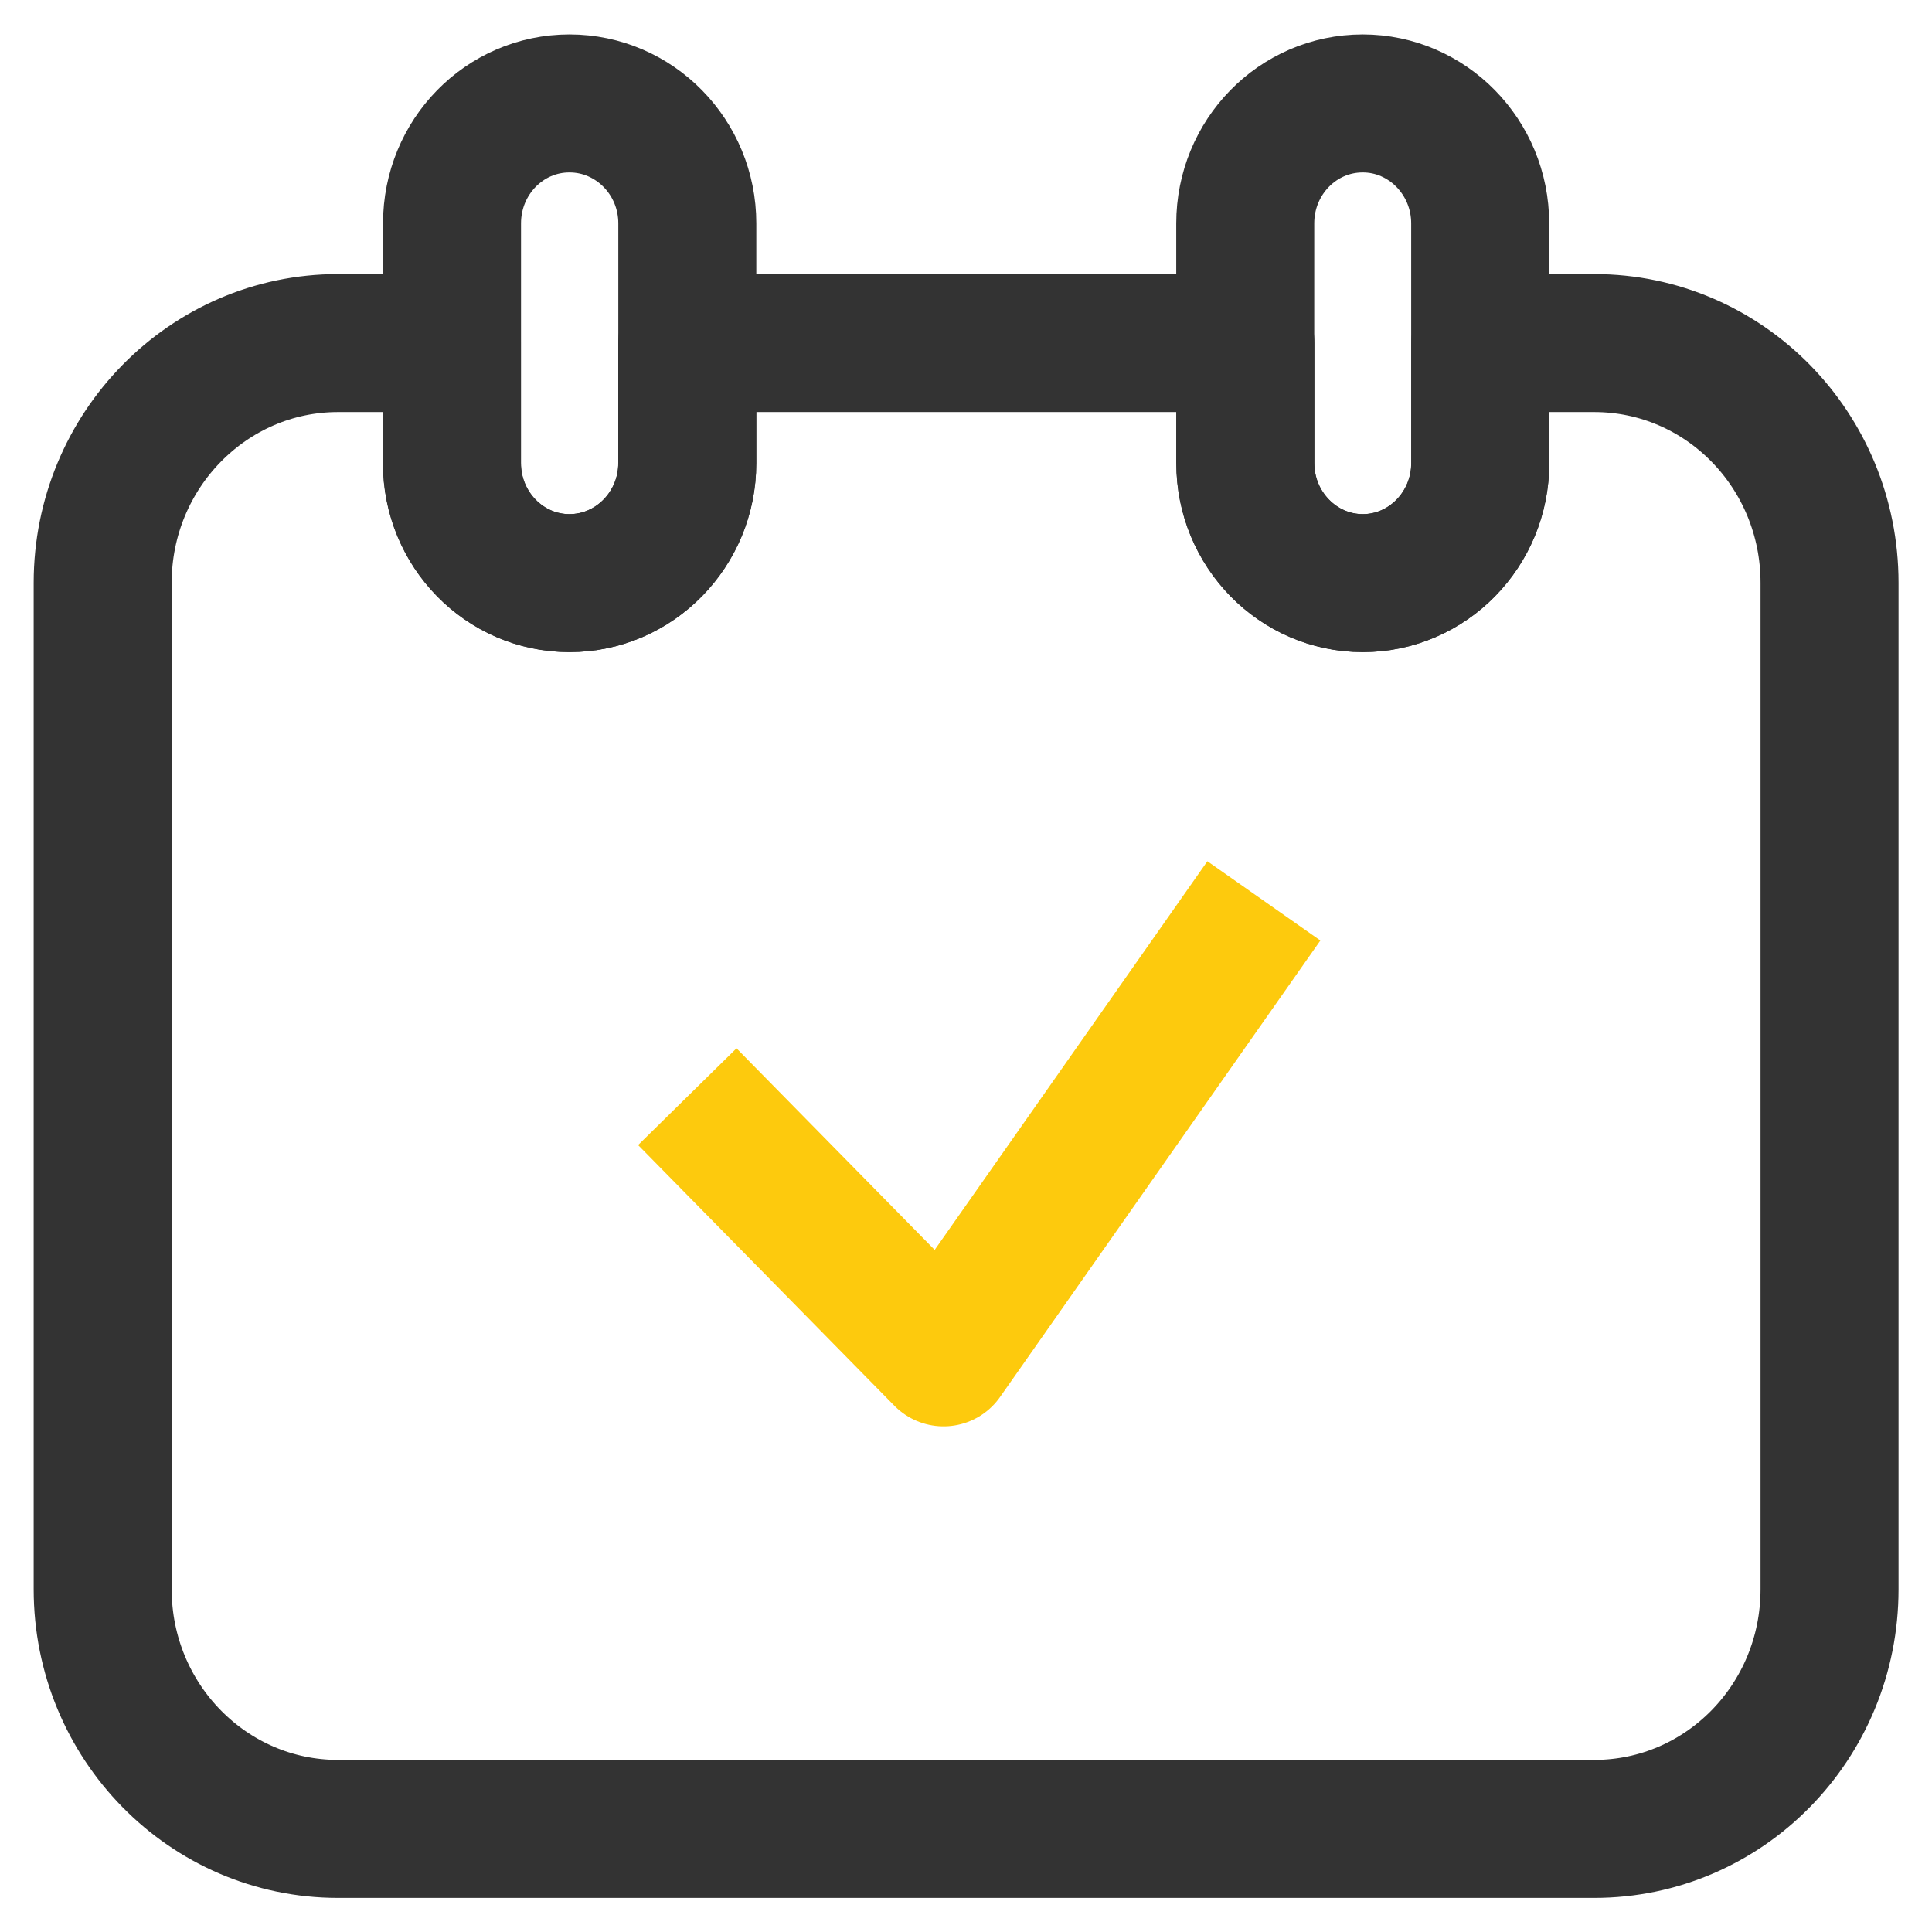
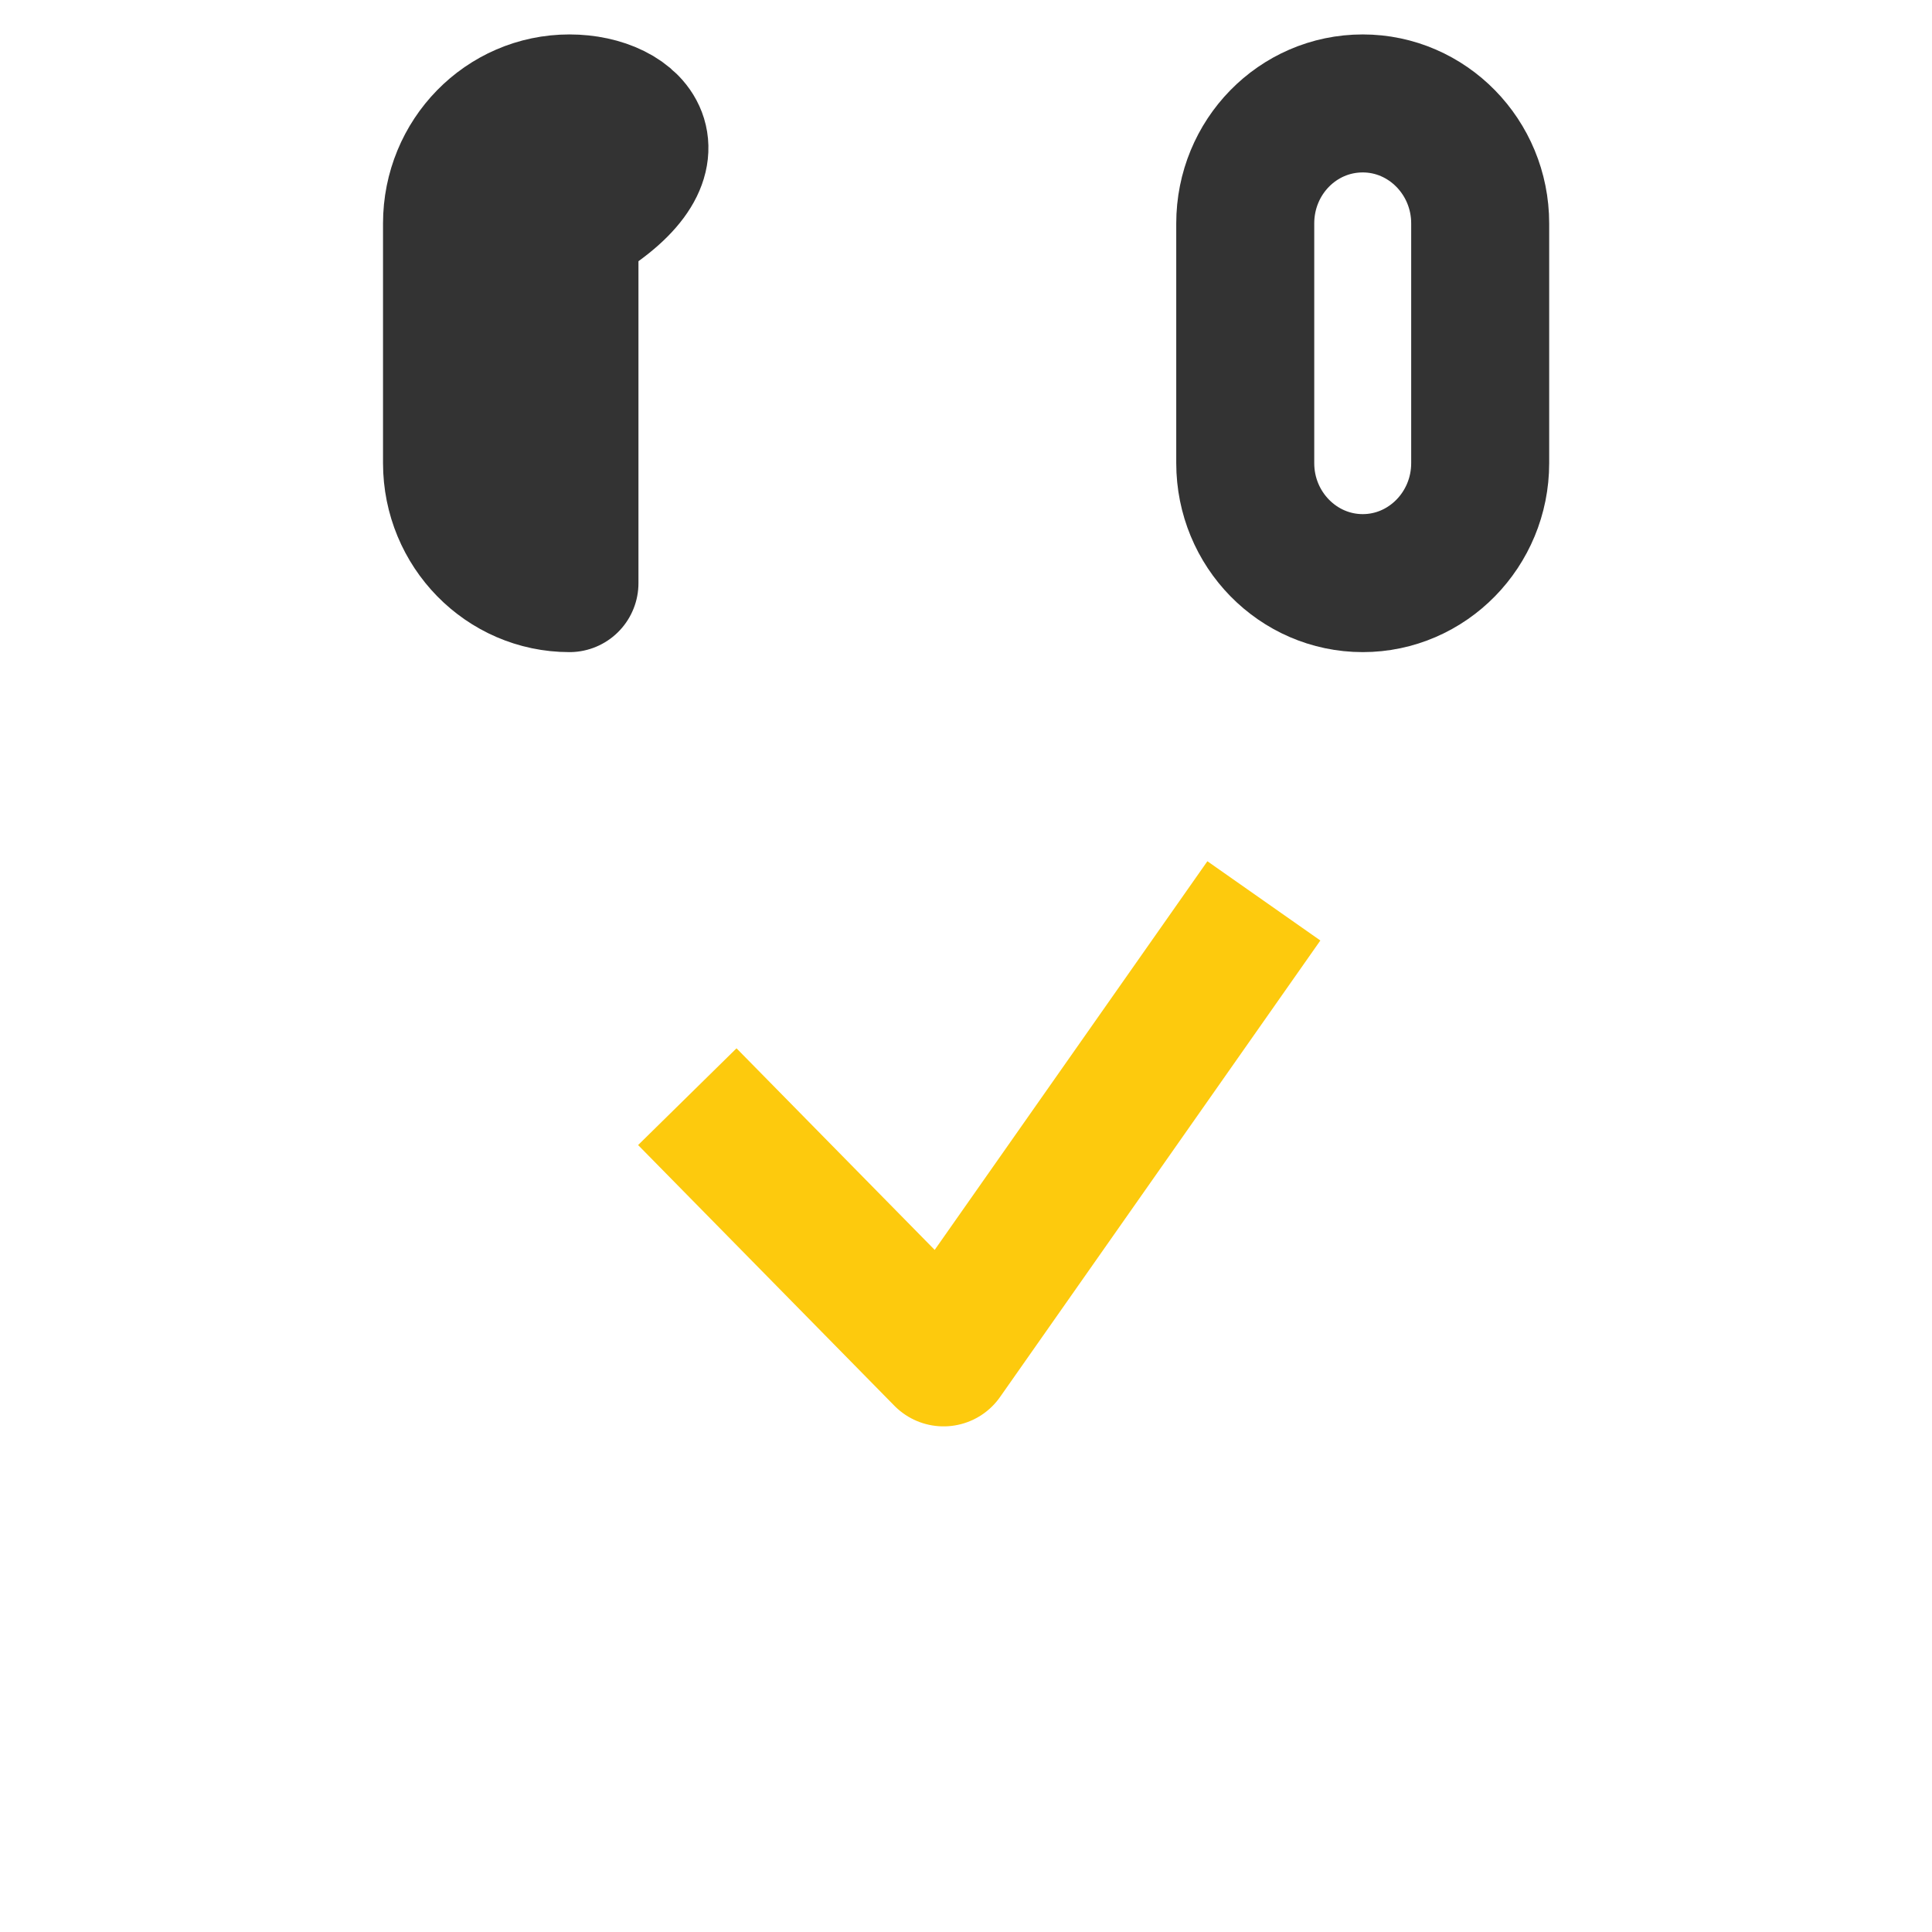
<svg xmlns="http://www.w3.org/2000/svg" width="28" height="28" viewBox="0 0 28 28" fill="none">
  <g clip-path="url(#clip0_488_9615)">
-     <path d="M23.104 4.972H21.454V6.712C21.454 7.672 20.689 8.451 19.751 8.451C18.814 8.451 18.049 7.672 18.049 6.712V4.972H9.96V6.712C9.96 7.672 9.195 8.451 8.252 8.451C7.309 8.451 6.549 7.672 6.549 6.712V4.972H4.899C3.018 4.972 1.488 6.53 1.488 8.446V23.033C1.488 24.948 3.013 26.506 4.899 26.506H23.104C24.99 26.506 26.515 24.954 26.515 23.033V8.446C26.515 6.525 24.99 4.972 23.104 4.972Z" stroke="#333333" stroke-width="2" stroke-linecap="round" stroke-linejoin="round" />
-     <path d="M8.253 1.499C7.31 1.499 6.551 2.278 6.551 3.238V6.712C6.551 7.672 7.316 8.451 8.253 8.451C9.191 8.451 9.961 7.672 9.961 6.712V3.238C9.961 2.278 9.196 1.499 8.253 1.499Z" stroke="#333333" stroke-width="2" stroke-linecap="round" stroke-linejoin="round" />
+     <path d="M8.253 1.499C7.31 1.499 6.551 2.278 6.551 3.238V6.712C6.551 7.672 7.316 8.451 8.253 8.451V3.238C9.961 2.278 9.196 1.499 8.253 1.499Z" stroke="#333333" stroke-width="2" stroke-linecap="round" stroke-linejoin="round" />
    <path d="M19.75 1.499C18.806 1.499 18.047 2.278 18.047 3.238V6.712C18.047 7.672 18.812 8.451 19.75 8.451C20.687 8.451 21.452 7.672 21.452 6.712V3.238C21.452 2.278 20.687 1.499 19.75 1.499Z" stroke="#333333" stroke-width="2" stroke-linecap="round" stroke-linejoin="round" />
    <path d="M9.961 15.894L13.675 19.672L18.317 13.056" stroke="#FDCA0D" stroke-width="2" stroke-linejoin="round" />
  </g>
  <defs>
    <clipPath id="clip0_488_9615">
      <rect width="28" height="28" fill="white" />
    </clipPath>
  </defs>
</svg>